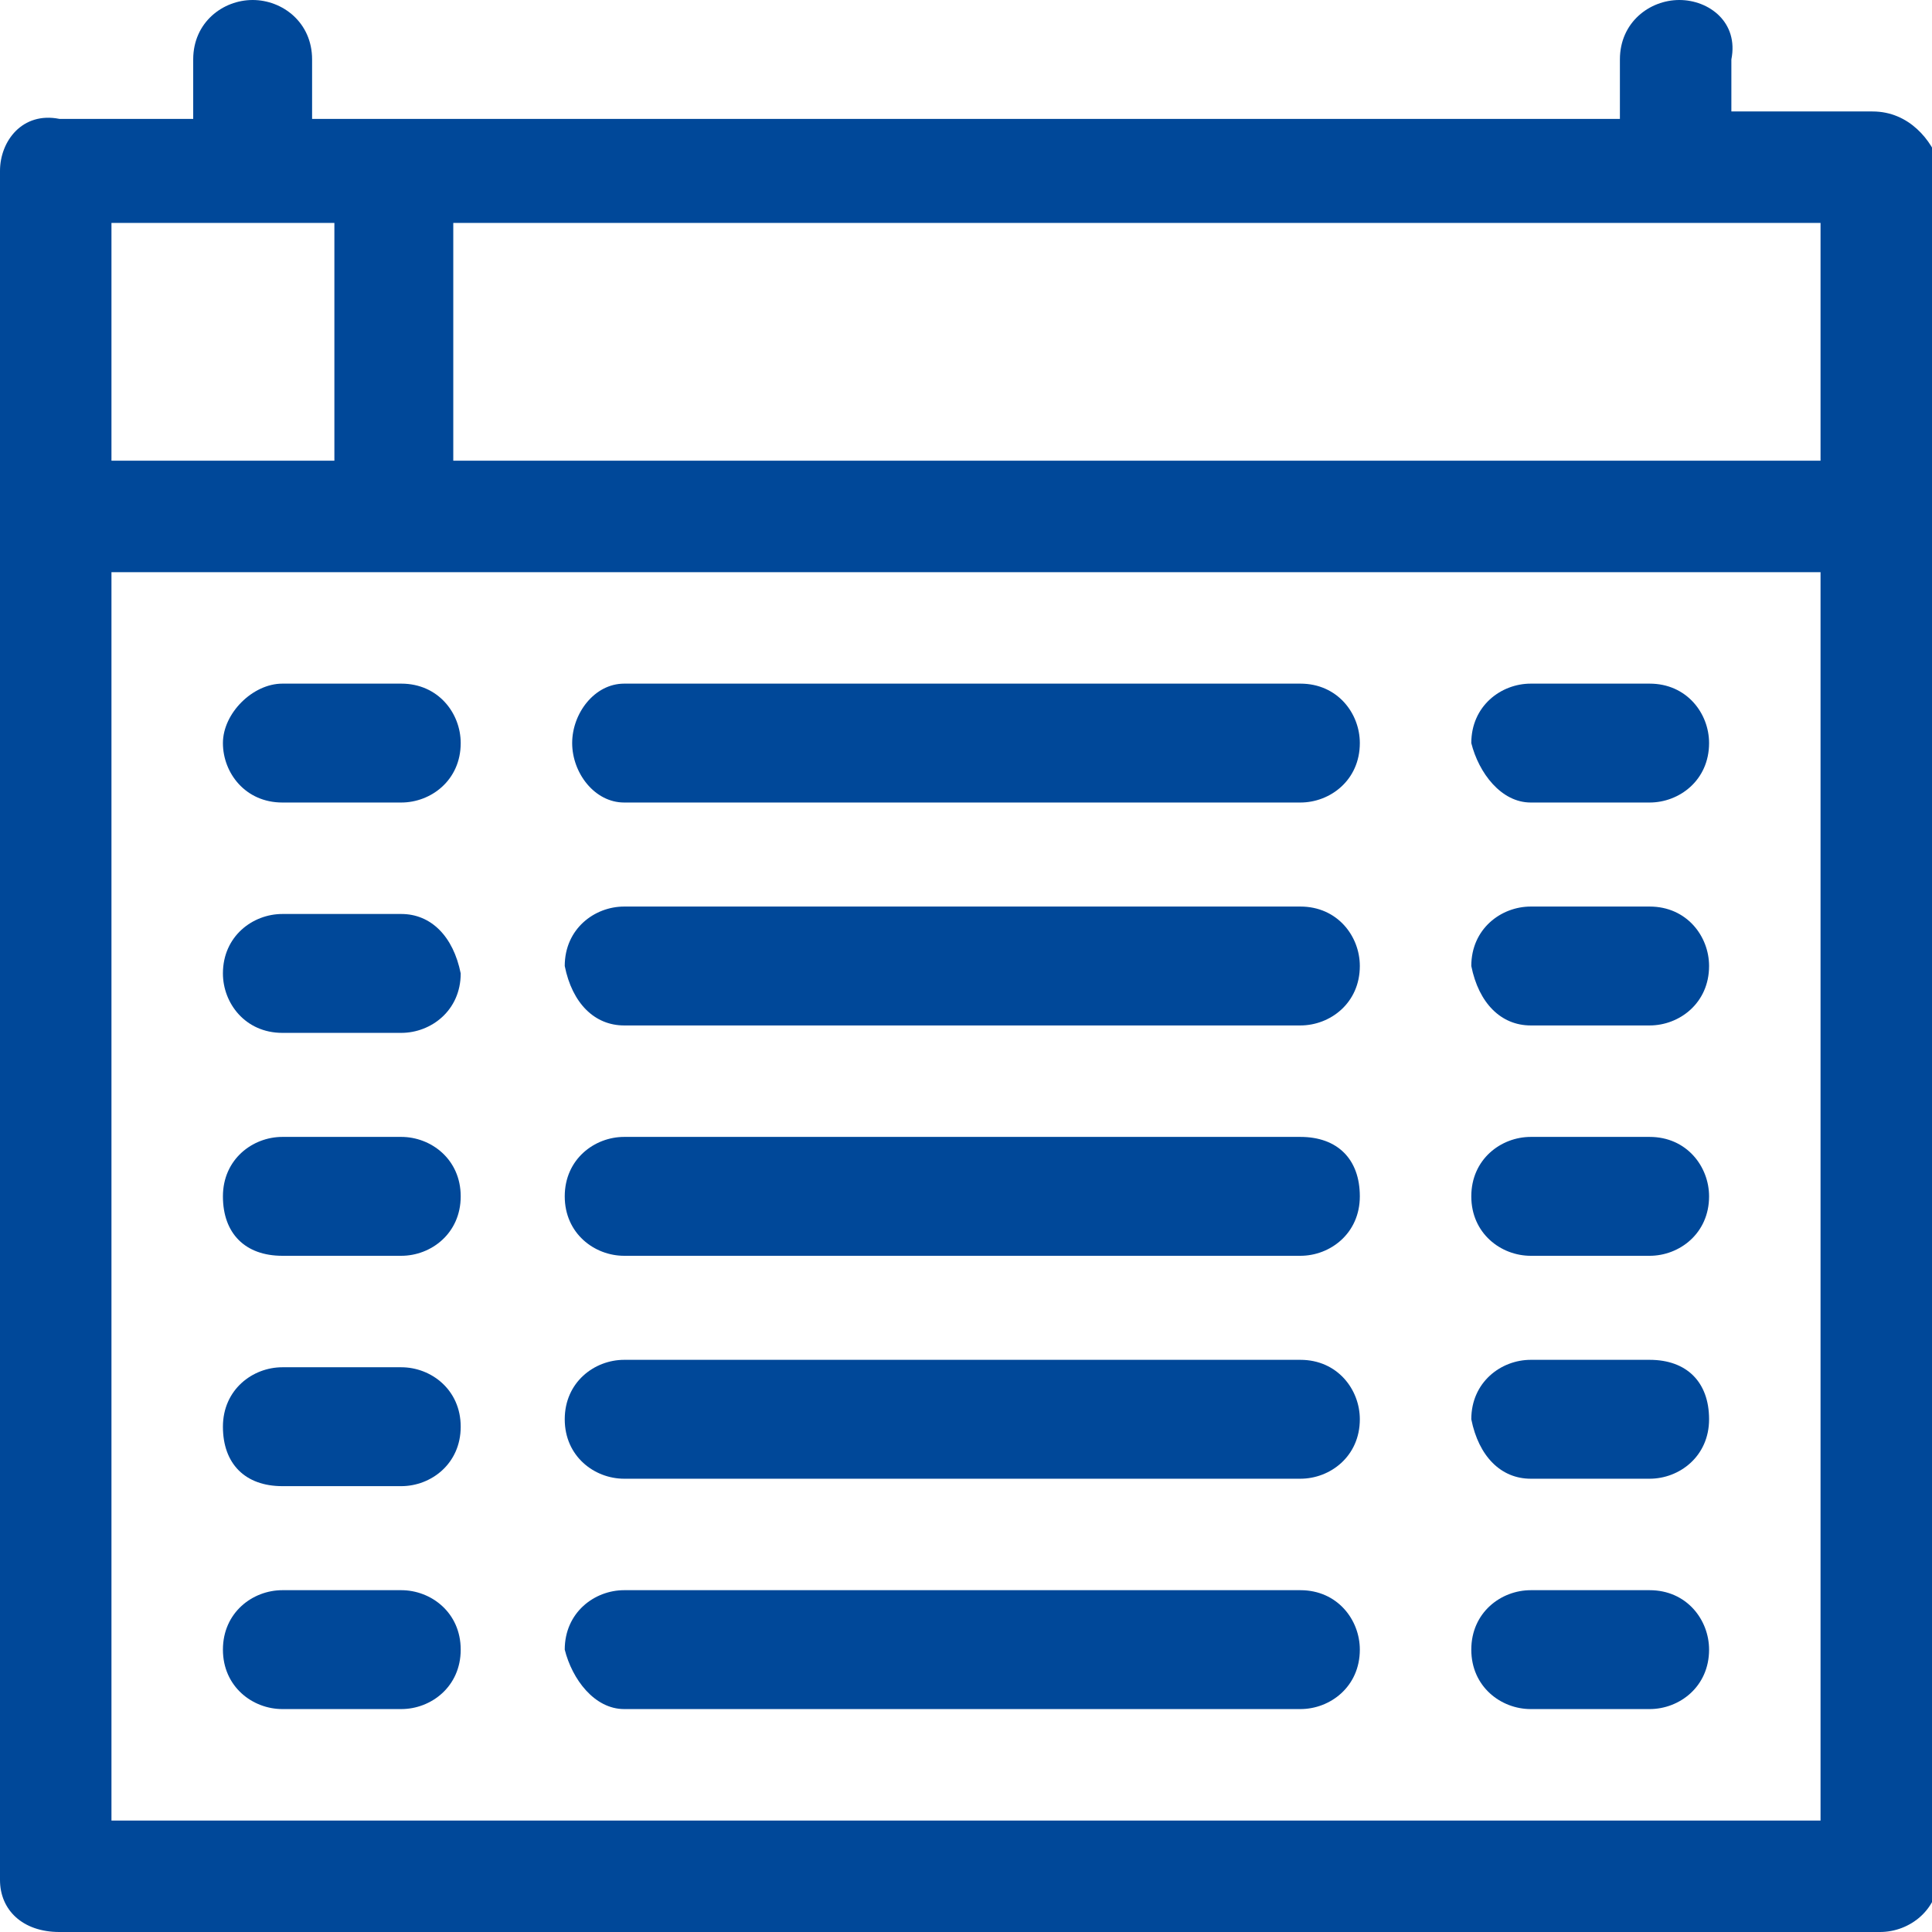
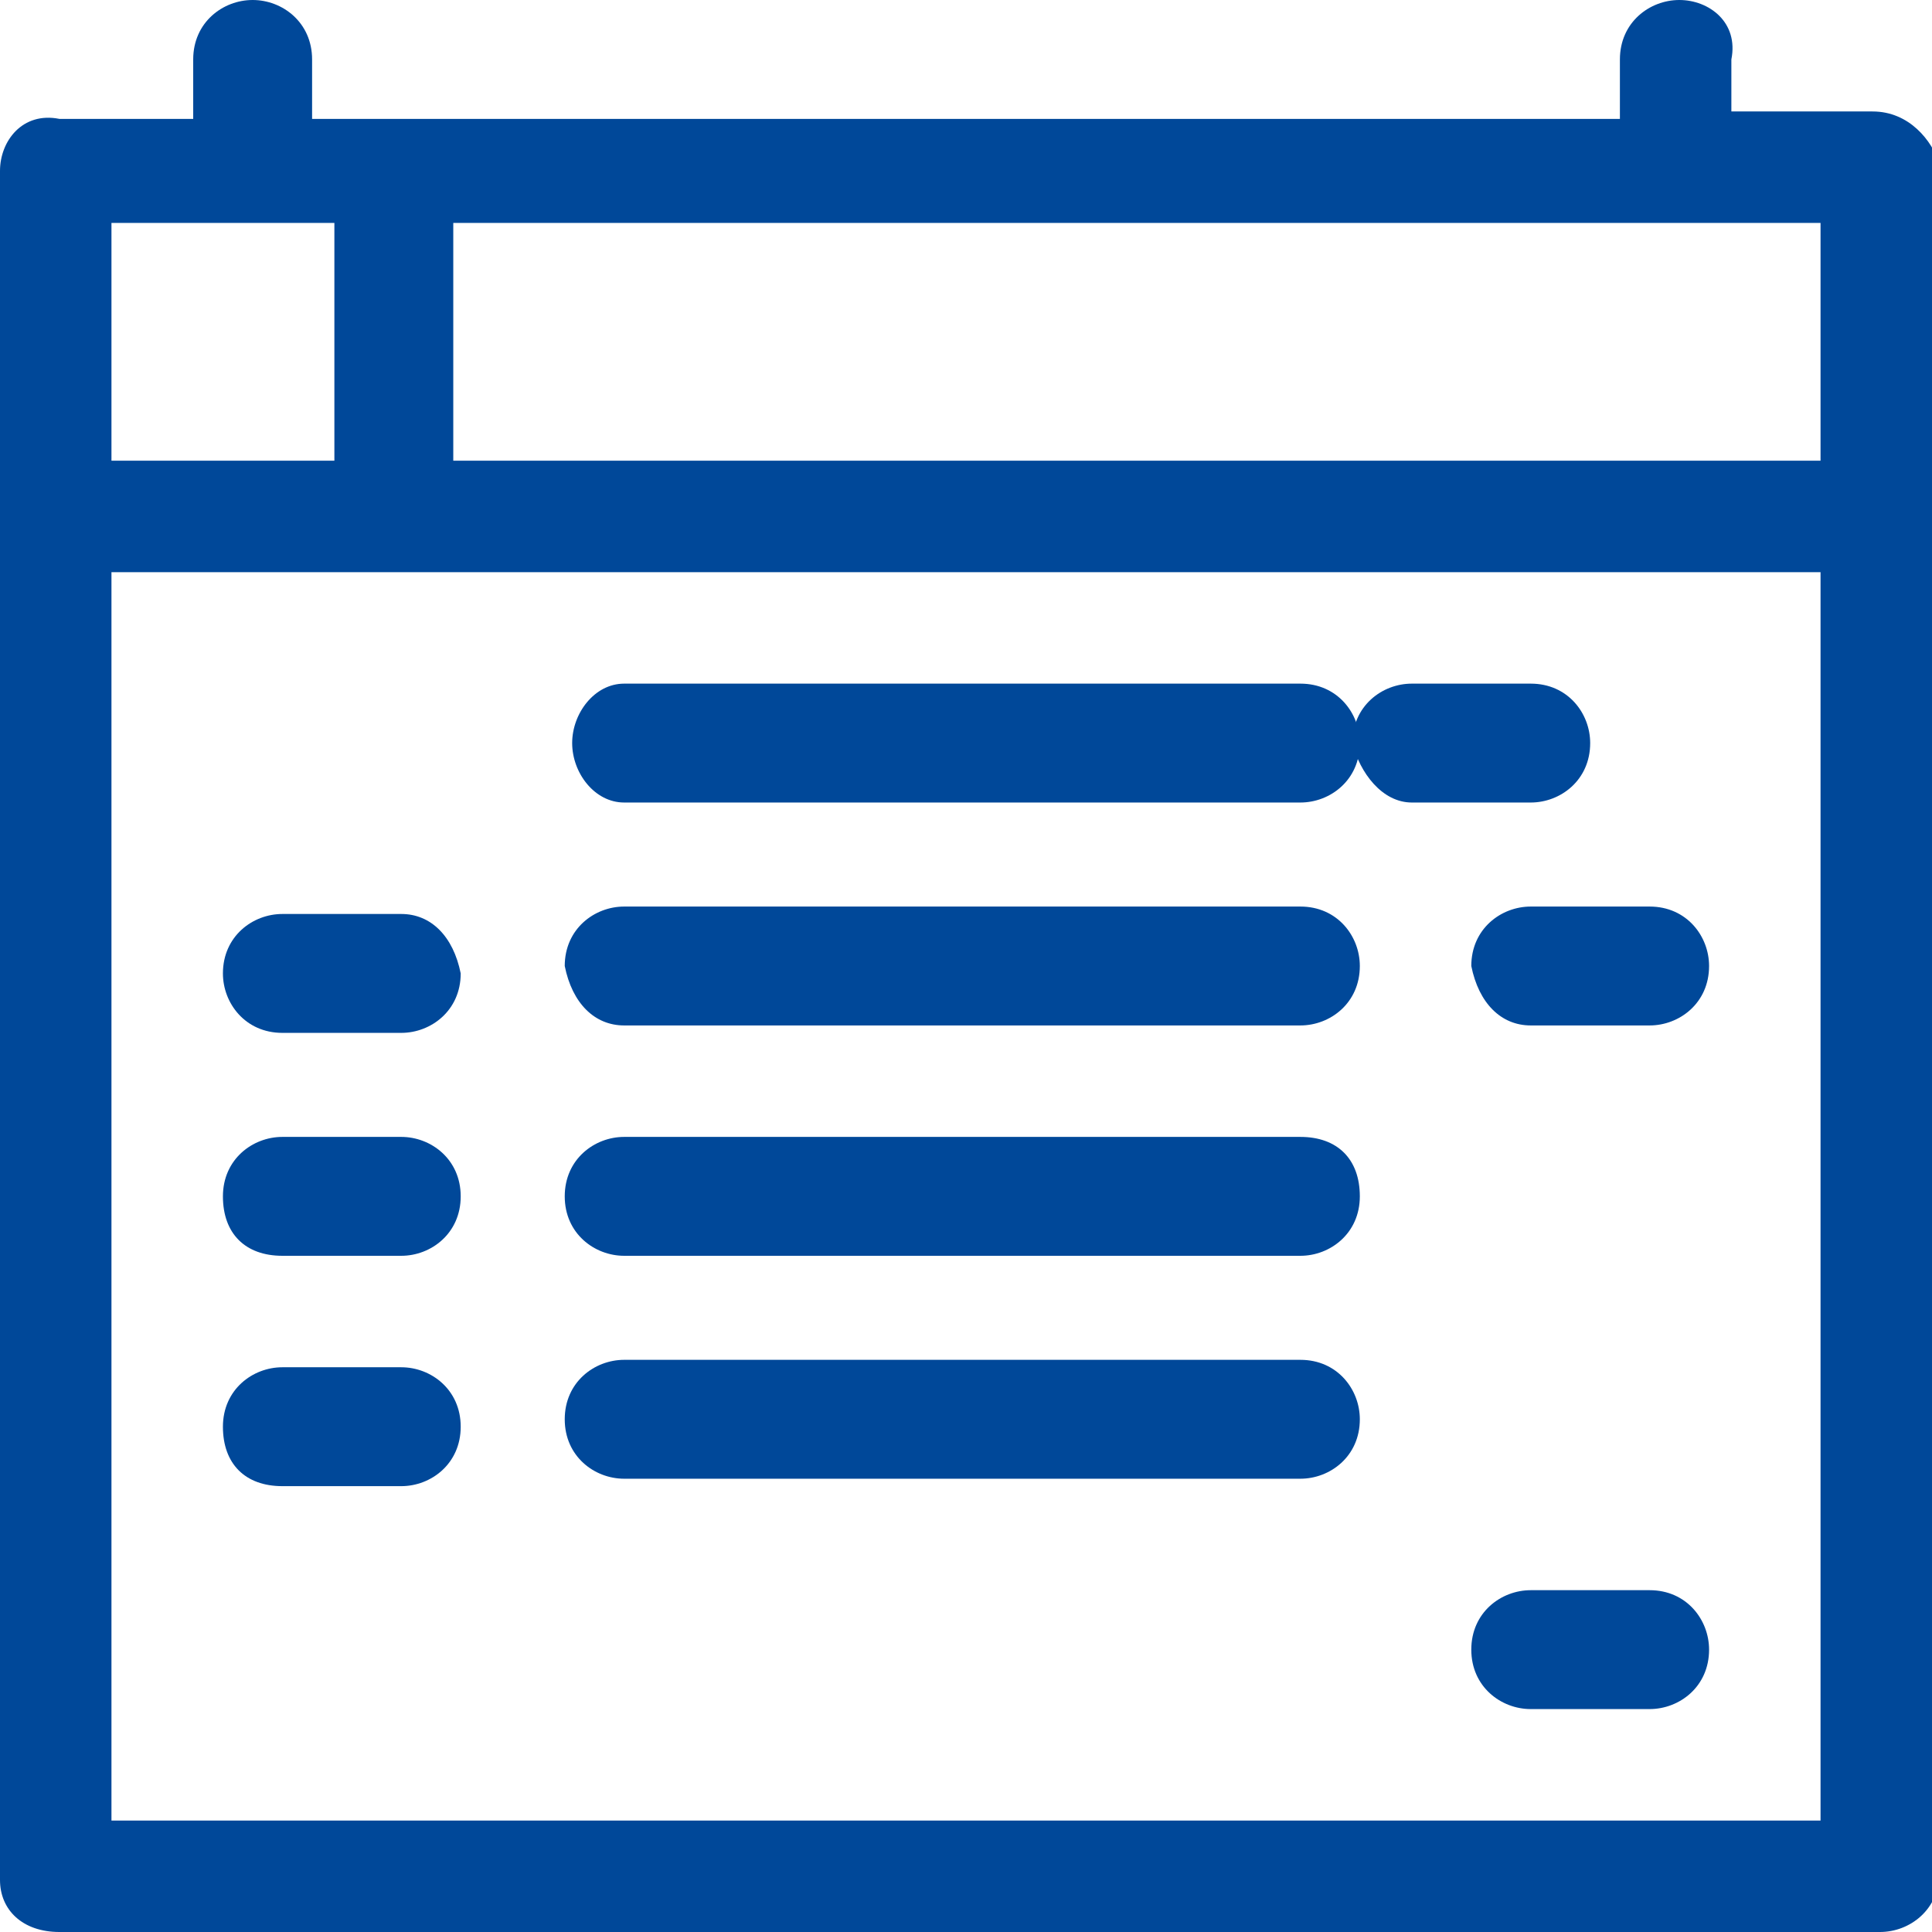
<svg xmlns="http://www.w3.org/2000/svg" version="1.1" id="timetable" x="0" y="0" viewBox="0 0 26 26" xml:space="preserve">
  <style>.st0{fill:#004899}</style>
  <path id="Path_144" class="st0" d="M25.2 1.5h-1.9V.8c.1-.5-.3-.8-.7-.8-.4 0-.8.3-.8.8v.8H4.2V.8c0-.5-.4-.8-.8-.8s-.8.3-.8.8v.8H.8c-.5-.1-.8.3-.8.7v23c0 .4.3.7.8.7h24.5c.4 0 .8-.3.8-.8v-23c-.1-.3-.4-.7-.9-.7zm-.7 4.7H6.1V3h18.4v3.2zM1.5 3h3v3.2h-3V3zm23 21.5h-23V7.7h23v16.8z" />
-   <path id="Path_145" class="st0" d="M3 10c0 .4.3.8.8.8h1.6c.4 0 .8-.3.8-.8 0-.4-.3-.8-.8-.8H3.8c-.4 0-.8.4-.8.8z" />
  <path id="Path_146" class="st0" d="M8.4 10.8h9.1c.4 0 .8-.3.8-.8 0-.4-.3-.8-.8-.8H8.4c-.4 0-.7.4-.7.8s.3.8.7.8z" />
-   <path id="Path_147" class="st0" d="M20.6 10.8h1.6c.4 0 .8-.3.8-.8 0-.4-.3-.8-.8-.8h-1.6c-.4 0-.8.3-.8.8.1.4.4.8.8.8z" />
+   <path id="Path_147" class="st0" d="M20.6 10.8c.4 0 .8-.3.8-.8 0-.4-.3-.8-.8-.8h-1.6c-.4 0-.8.3-.8.8.1.4.4.8.8.8z" />
  <path id="Path_148" class="st0" d="M5.4 12.3H3.8c-.4 0-.8.3-.8.8 0 .4.3.8.8.8h1.6c.4 0 .8-.3.8-.8-.1-.5-.4-.8-.8-.8z" />
  <path id="Path_149" class="st0" d="M8.4 13.8h9.1c.4 0 .8-.3.8-.8 0-.4-.3-.8-.8-.8H8.4c-.4 0-.8.3-.8.8.1.5.4.8.8.8z" />
  <path id="Path_150" class="st0" d="M20.6 13.8h1.6c.4 0 .8-.3.8-.8 0-.4-.3-.8-.8-.8h-1.6c-.4 0-.8.3-.8.8.1.5.4.8.8.8z" />
  <path id="Path_151" class="st0" d="M5.4 15.3H3.8c-.4 0-.8.3-.8.8s.3.8.8.8h1.6c.4 0 .8-.3.8-.8s-.4-.8-.8-.8z" />
  <path id="Path_152" class="st0" d="M8.4 16.9h9.1c.4 0 .8-.3.8-.8s-.3-.8-.8-.8H8.4c-.4 0-.8.3-.8.8s.4.8.8.8z" />
-   <path id="Path_153" class="st0" d="M20.6 16.9h1.6c.4 0 .8-.3.8-.8 0-.4-.3-.8-.8-.8h-1.6c-.4 0-.8.3-.8.8s.4.8.8.8z" />
  <path id="Path_154" class="st0" d="M5.4 18.4H3.8c-.4 0-.8.3-.8.8s.3.8.8.8h1.6c.4 0 .8-.3.8-.8s-.4-.8-.8-.8z" />
  <path id="Path_155" class="st0" d="M8.4 19.9h9.1c.4 0 .8-.3.8-.8 0-.4-.3-.8-.8-.8H8.4c-.4 0-.8.3-.8.8s.4.8.8.8z" />
-   <path id="Path_156" class="st0" d="M20.6 19.9h1.6c.4 0 .8-.3.8-.8s-.3-.8-.8-.8h-1.6c-.4 0-.8.3-.8.8.1.5.4.8.8.8z" />
-   <path id="Path_157" class="st0" d="M5.4 21.4H3.8c-.4 0-.8.3-.8.8s.4.8.8.8h1.6c.4 0 .8-.3.8-.8s-.4-.8-.8-.8z" />
-   <path id="Path_158" class="st0" d="M8.4 23h9.1c.4 0 .8-.3.8-.8 0-.4-.3-.8-.8-.8H8.4c-.4 0-.8.3-.8.8.1.4.4.8.8.8z" />
  <path id="Path_159" class="st0" d="M20.6 23h1.6c.4 0 .8-.3.8-.8 0-.4-.3-.8-.8-.8h-1.6c-.4 0-.8.3-.8.8s.4.8.8.8z" />
</svg>